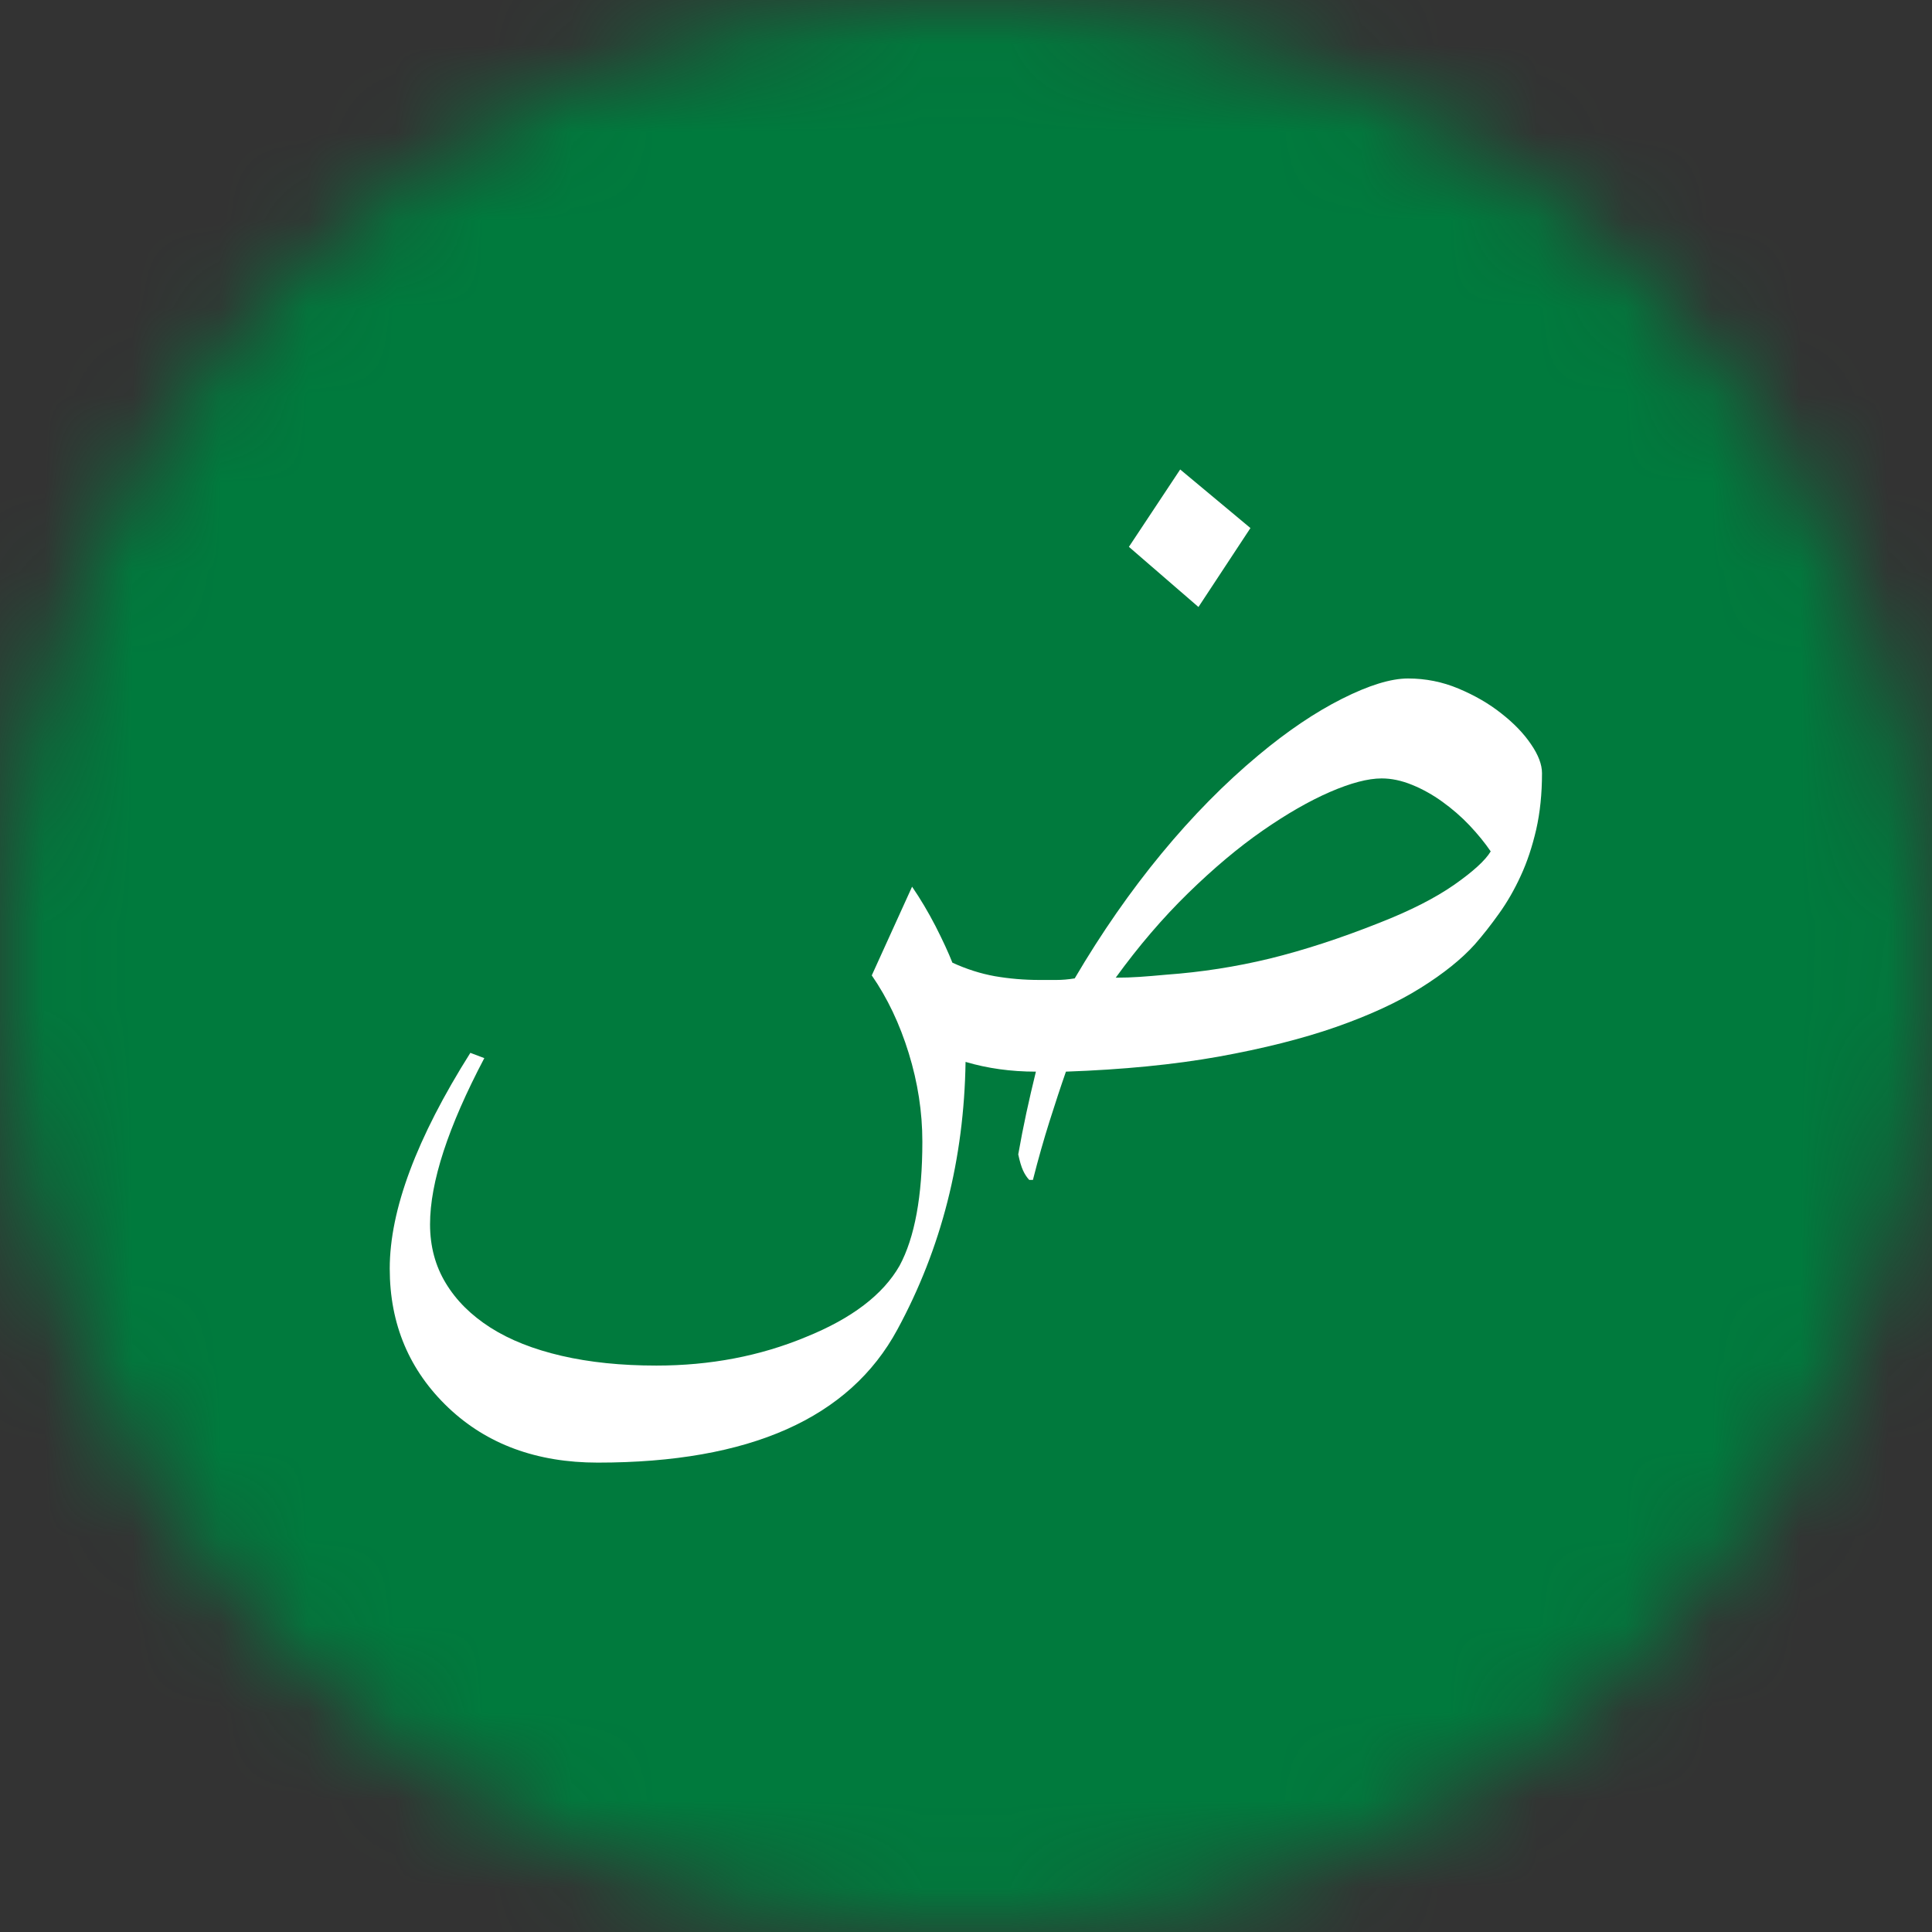
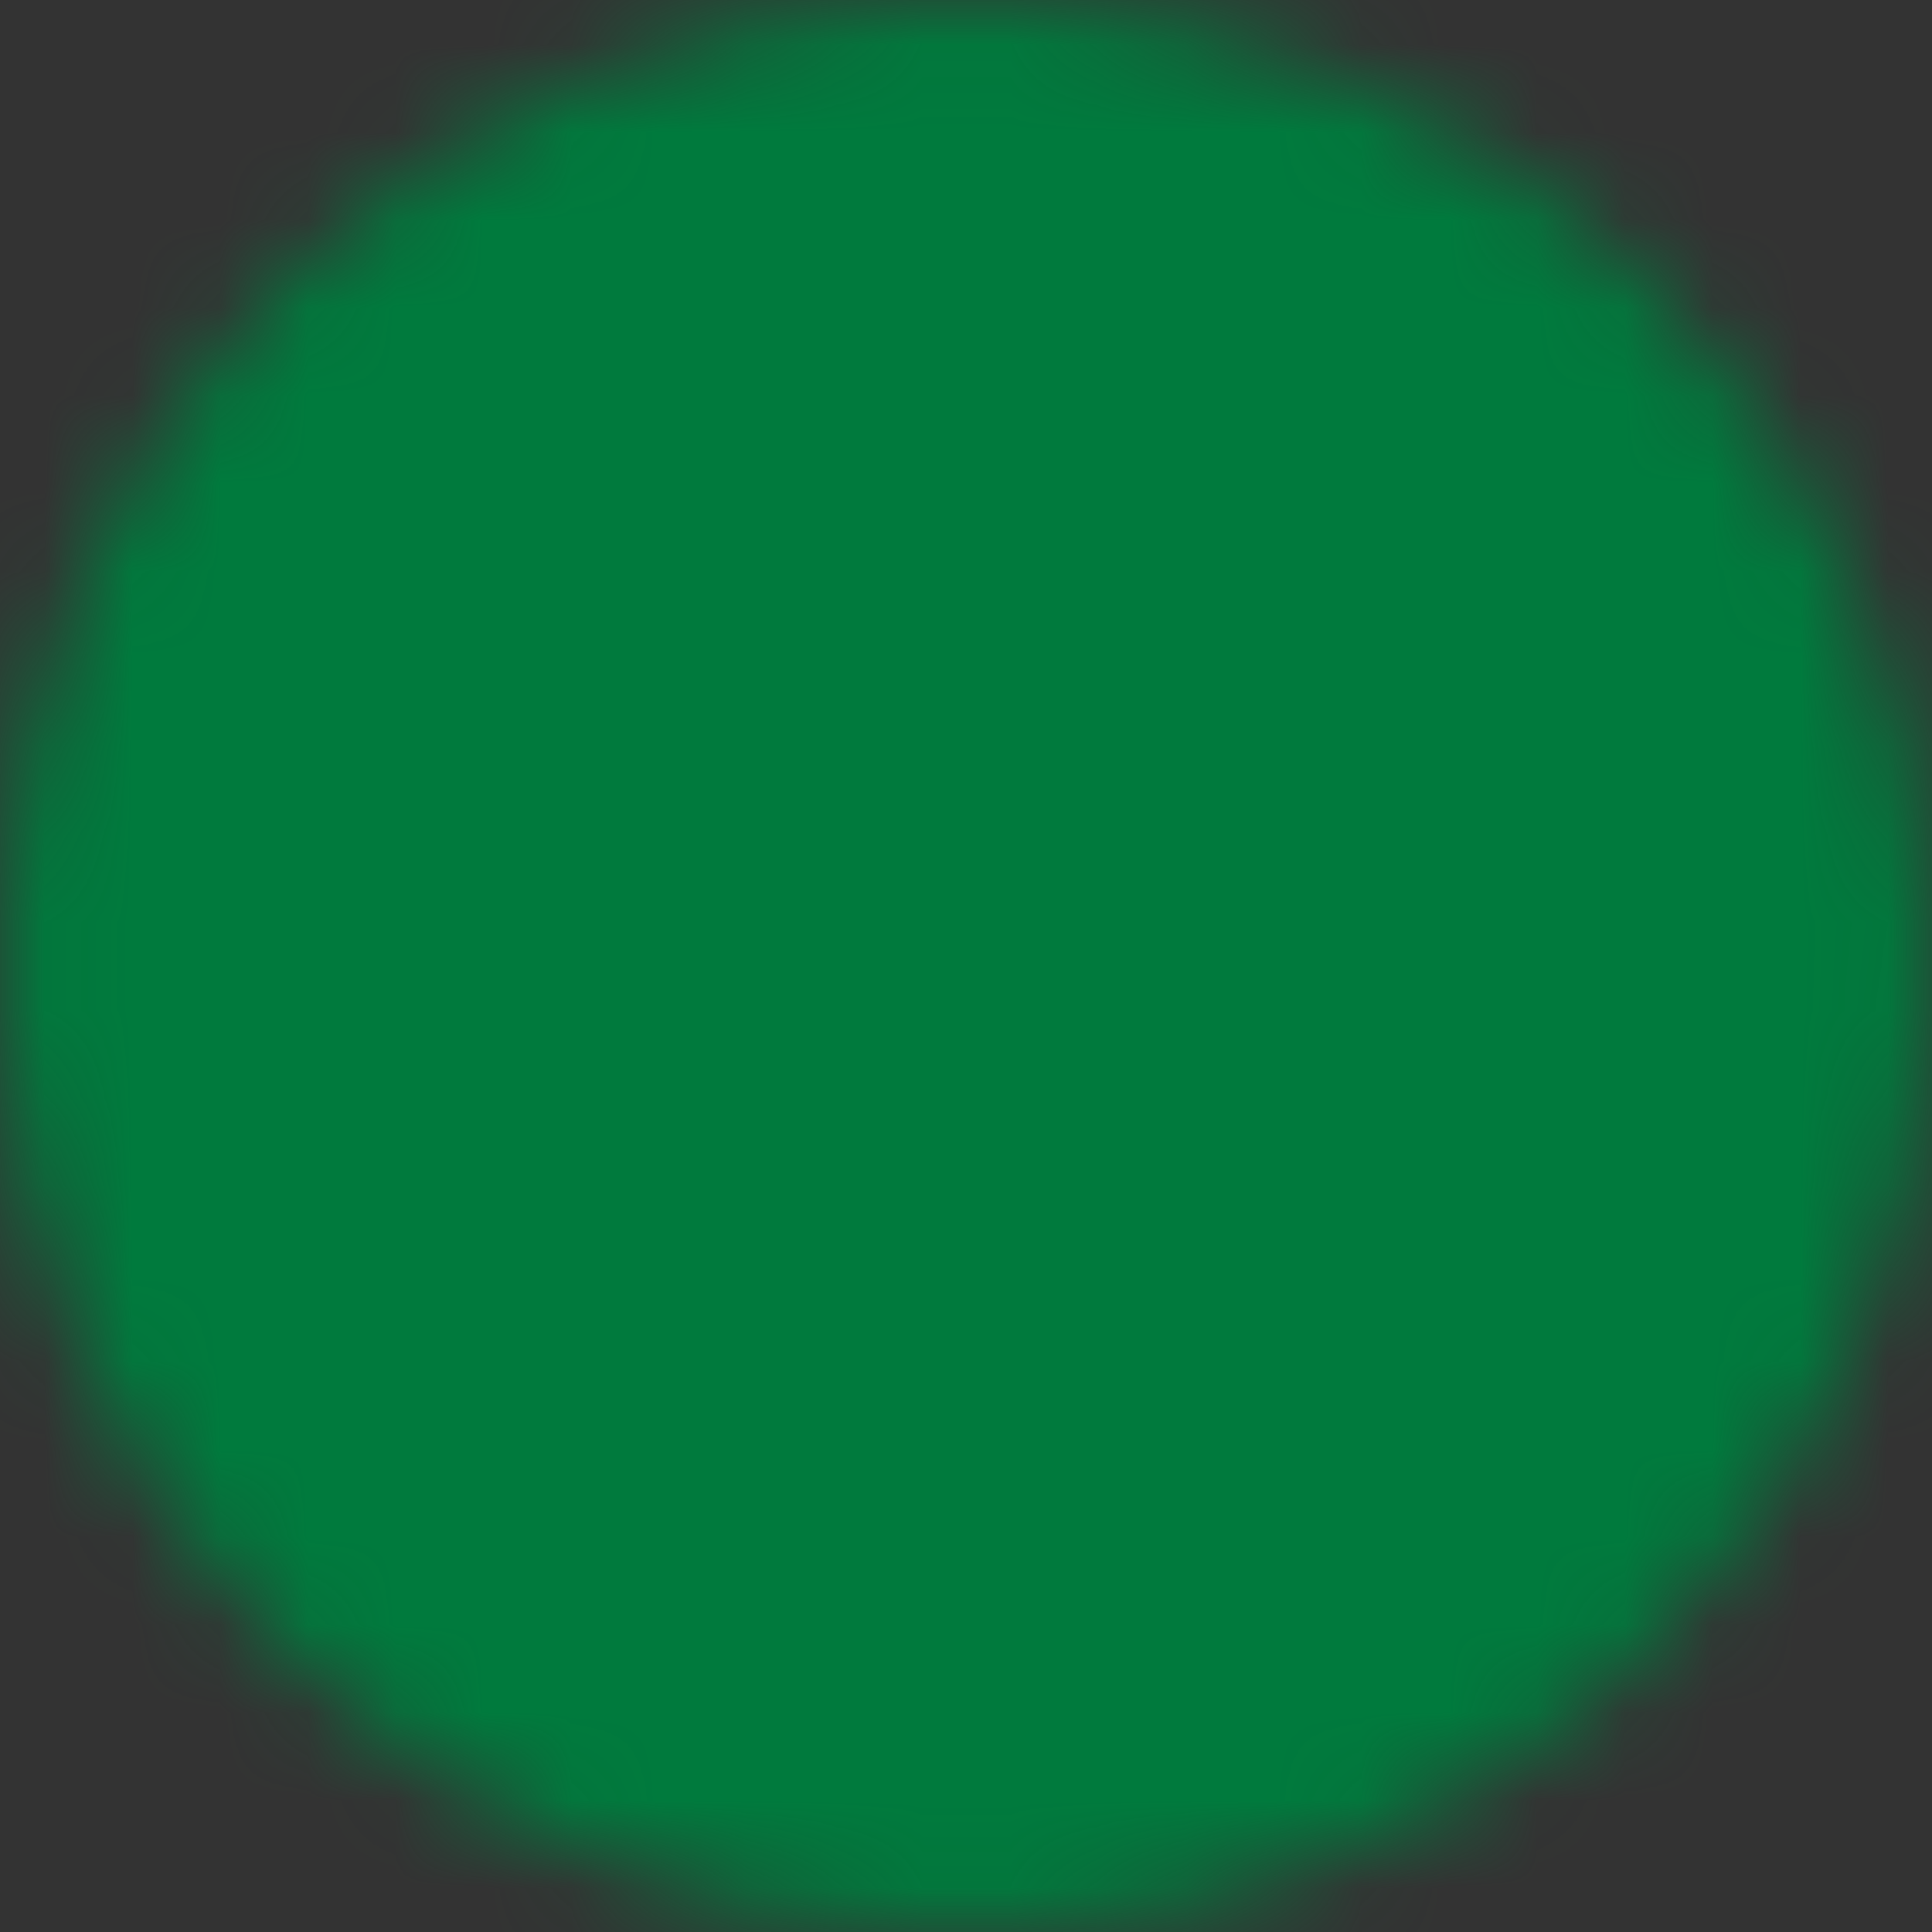
<svg xmlns="http://www.w3.org/2000/svg" viewBox="0 0 22 22">
  <rect x="0" y="0" width="22" height="22" fill="#333333" stroke="none" />
  <mask id="mask0" mask-type="alpha" maskUnits="userSpaceOnUse" x="0" y="0" width="22" height="22">
-     <path d="M22 11C22 17.075 17.075 22 11 22C4.925 22 0 17.075 0 11C0 4.925 4.925 0 11 0C17.075 0 22 4.925 22 11Z" fill="#C4C4C4" />
+     <path d="M22 11C22 17.075 17.075 22 11 22C4.925 22 0 17.075 0 11C0 4.925 4.925 0 11 0C17.075 0 22 4.925 22 11" fill="#C4C4C4" />
  </mask>
  <g mask="url(#mask0)">
    <path d="M27.077 0H-5.077V22H27.077V0Z" fill="#007A3D" />
-     <path d="M16.792 10.756C16.642 10.922 16.438 11.086 16.179 11.248C15.92 11.411 15.599 11.559 15.215 11.694C14.832 11.828 14.385 11.94 13.877 12.032C13.368 12.123 12.788 12.18 12.138 12.203C12.076 12.38 12.014 12.57 11.95 12.772C11.886 12.975 11.823 13.196 11.762 13.436H11.72C11.693 13.407 11.669 13.371 11.65 13.329C11.63 13.286 11.612 13.225 11.595 13.145C11.623 12.985 11.654 12.828 11.687 12.674C11.72 12.52 11.757 12.363 11.796 12.203C11.512 12.203 11.245 12.166 10.995 12.092C10.978 13.199 10.72 14.215 10.219 15.139C9.674 16.149 8.537 16.655 6.807 16.655C6.112 16.655 5.545 16.446 5.106 16.03C4.661 15.607 4.438 15.079 4.438 14.446C4.438 13.778 4.744 12.959 5.356 11.989L5.515 12.049C5.103 12.831 4.897 13.461 4.897 13.941C4.897 14.192 4.957 14.416 5.077 14.613C5.196 14.81 5.366 14.978 5.585 15.118C5.805 15.258 6.075 15.365 6.395 15.439C6.714 15.513 7.074 15.55 7.475 15.55C8.086 15.55 8.654 15.442 9.176 15.225C9.699 15.014 10.055 14.743 10.244 14.412C10.416 14.092 10.503 13.621 10.503 12.999C10.503 12.662 10.451 12.327 10.348 11.993C10.245 11.659 10.105 11.364 9.927 11.107L10.386 10.097C10.48 10.234 10.569 10.384 10.653 10.546C10.736 10.709 10.8 10.848 10.845 10.962C11.006 11.036 11.167 11.087 11.328 11.116C11.49 11.144 11.659 11.159 11.837 11.159C11.898 11.159 11.962 11.159 12.029 11.159C12.096 11.159 12.165 11.153 12.238 11.141C12.543 10.622 12.873 10.148 13.226 9.72C13.579 9.292 13.948 8.918 14.331 8.599C14.659 8.325 14.976 8.111 15.282 7.957C15.588 7.803 15.838 7.726 16.033 7.726C16.233 7.726 16.425 7.764 16.608 7.841C16.792 7.918 16.955 8.012 17.096 8.124C17.238 8.235 17.351 8.352 17.434 8.475C17.518 8.597 17.559 8.707 17.559 8.804C17.559 9.038 17.537 9.252 17.493 9.446C17.448 9.64 17.39 9.816 17.317 9.973C17.245 10.13 17.163 10.273 17.071 10.401C16.98 10.529 16.887 10.648 16.792 10.756ZM15.733 8.864C15.577 8.864 15.381 8.916 15.145 9.018C14.908 9.121 14.652 9.268 14.377 9.459C14.102 9.65 13.82 9.887 13.53 10.17C13.241 10.452 12.966 10.773 12.705 11.133C12.799 11.133 12.89 11.13 12.976 11.124C13.062 11.118 13.164 11.11 13.28 11.099C13.681 11.07 14.074 11.009 14.461 10.915C14.847 10.82 15.263 10.685 15.708 10.508C16.058 10.371 16.341 10.227 16.558 10.076C16.775 9.924 16.914 9.797 16.975 9.695C16.909 9.598 16.828 9.499 16.734 9.399C16.639 9.299 16.536 9.21 16.425 9.13C16.314 9.05 16.198 8.985 16.079 8.937C15.959 8.888 15.844 8.864 15.733 8.864ZM14.239 6.013L13.647 6.912L12.855 6.227L13.439 5.346L14.239 6.013Z" fill="white" />
  </g>
</svg>